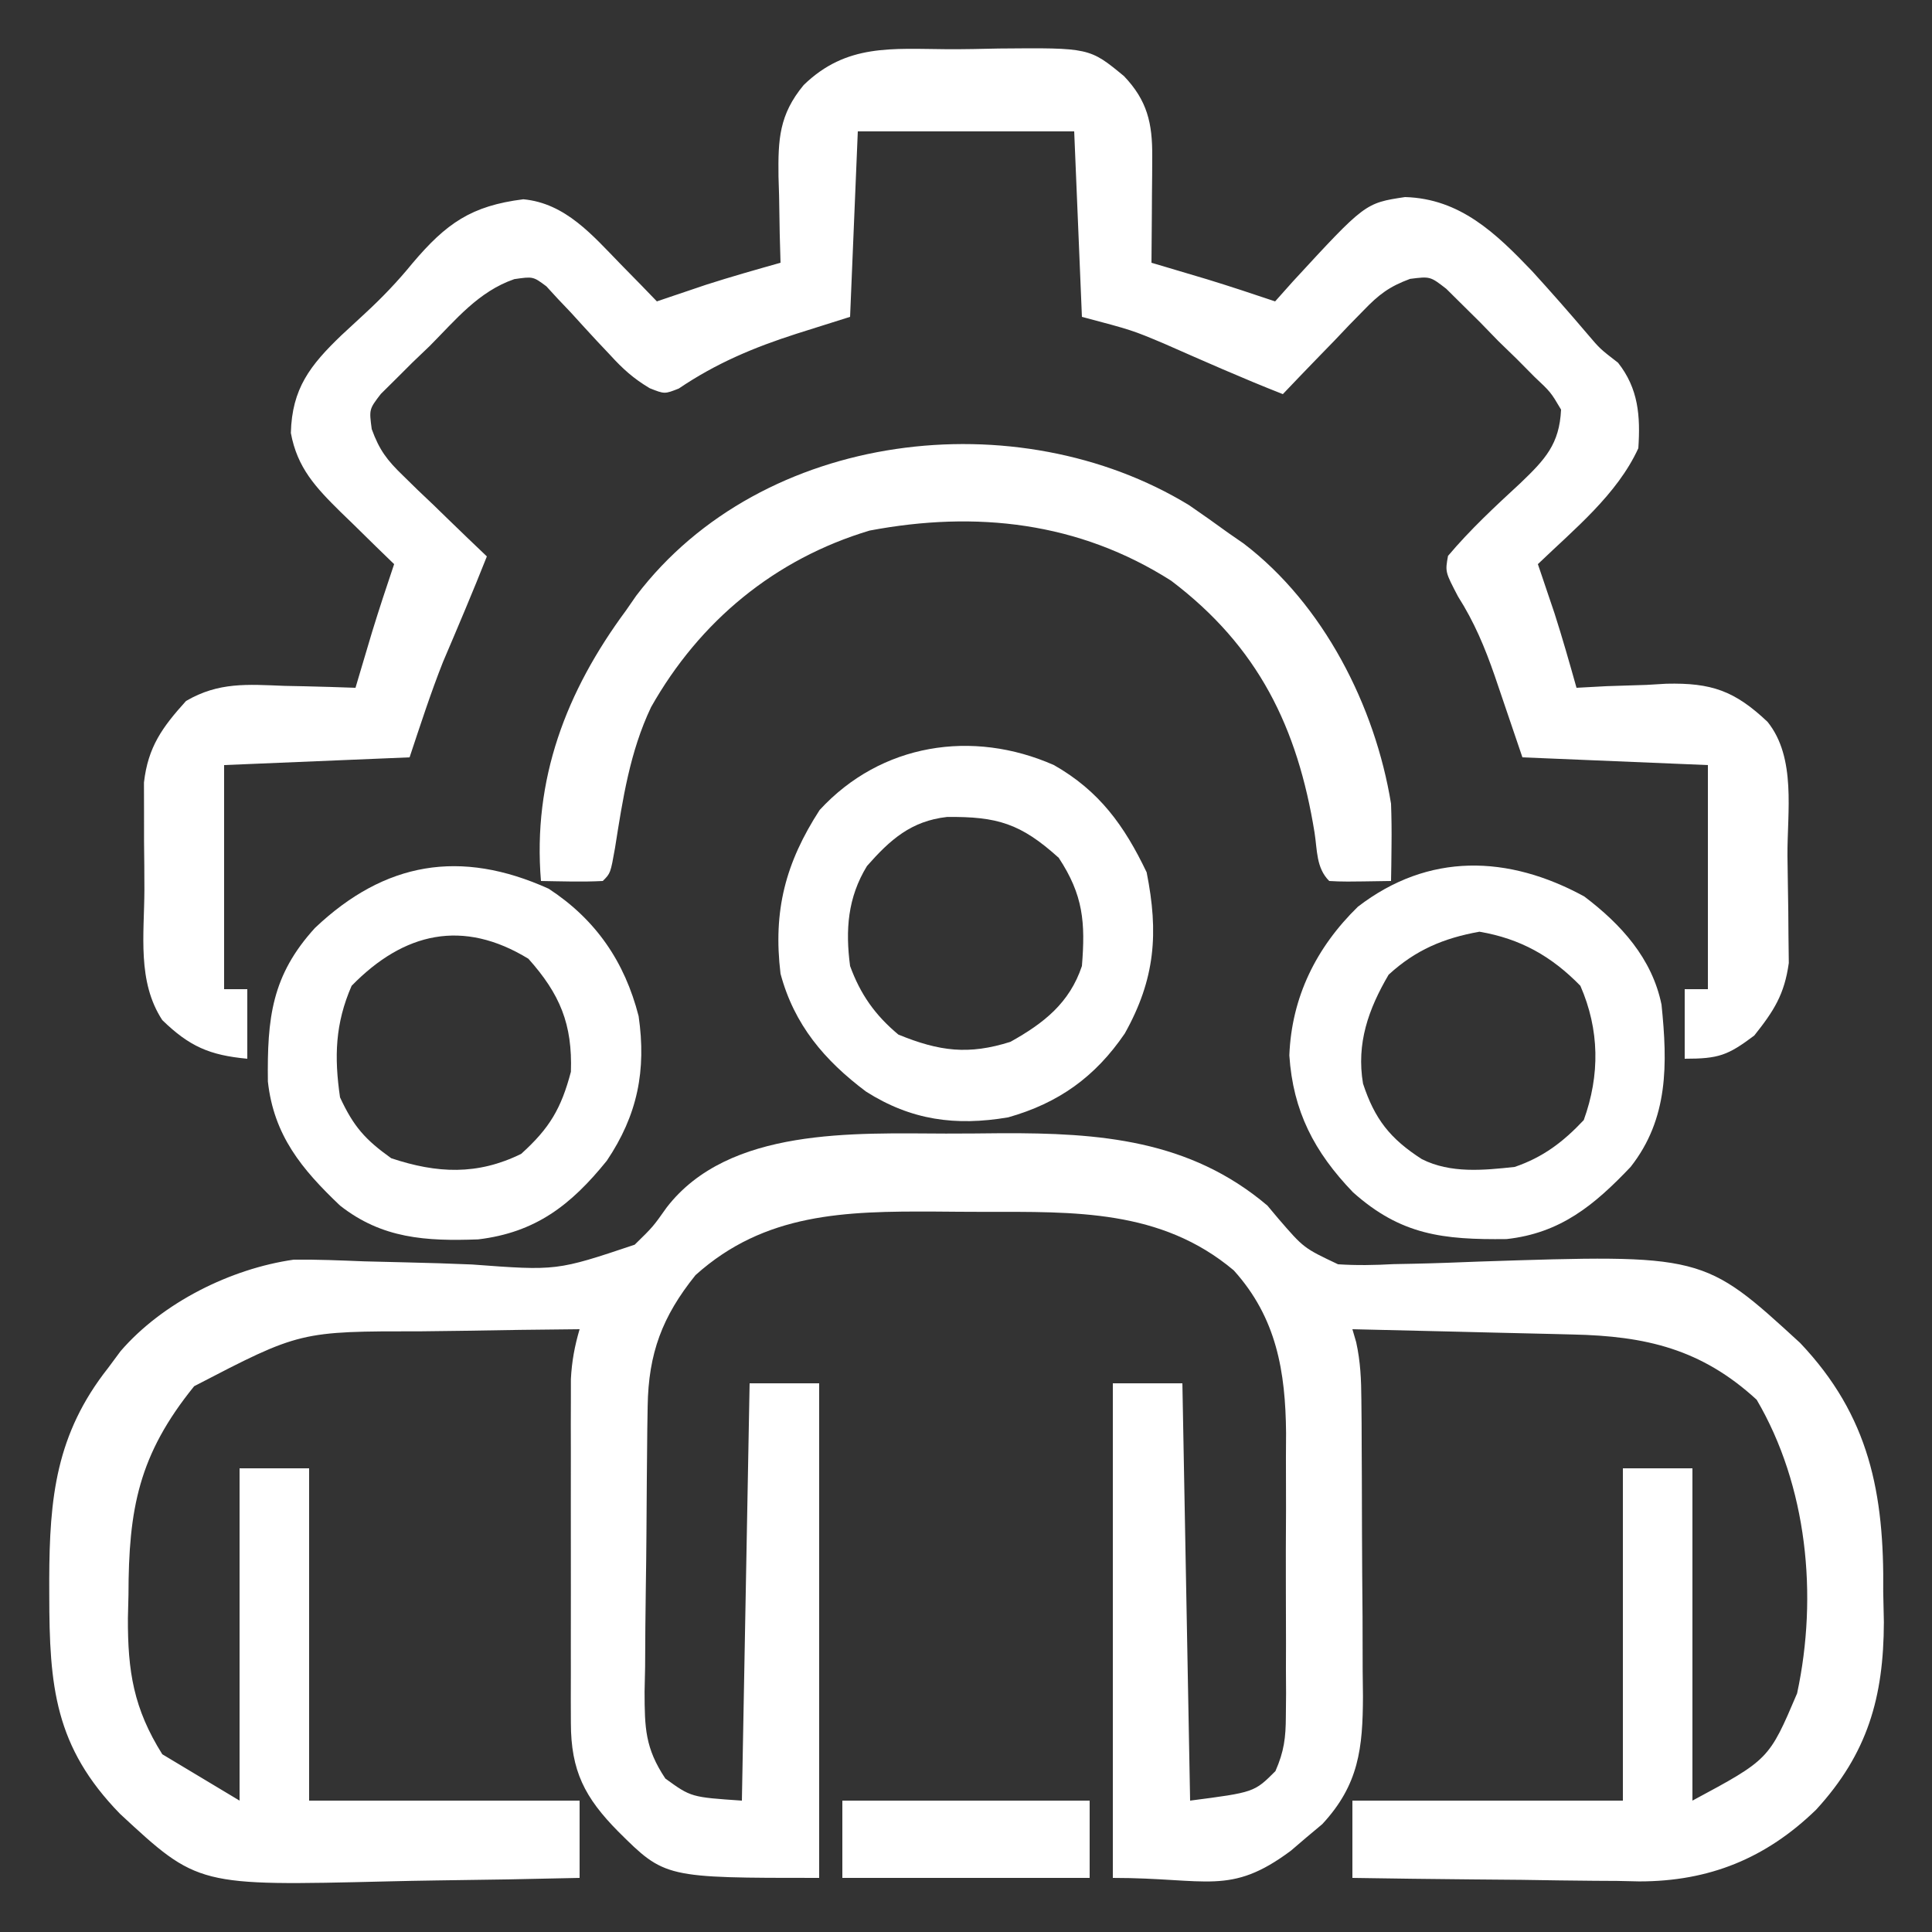
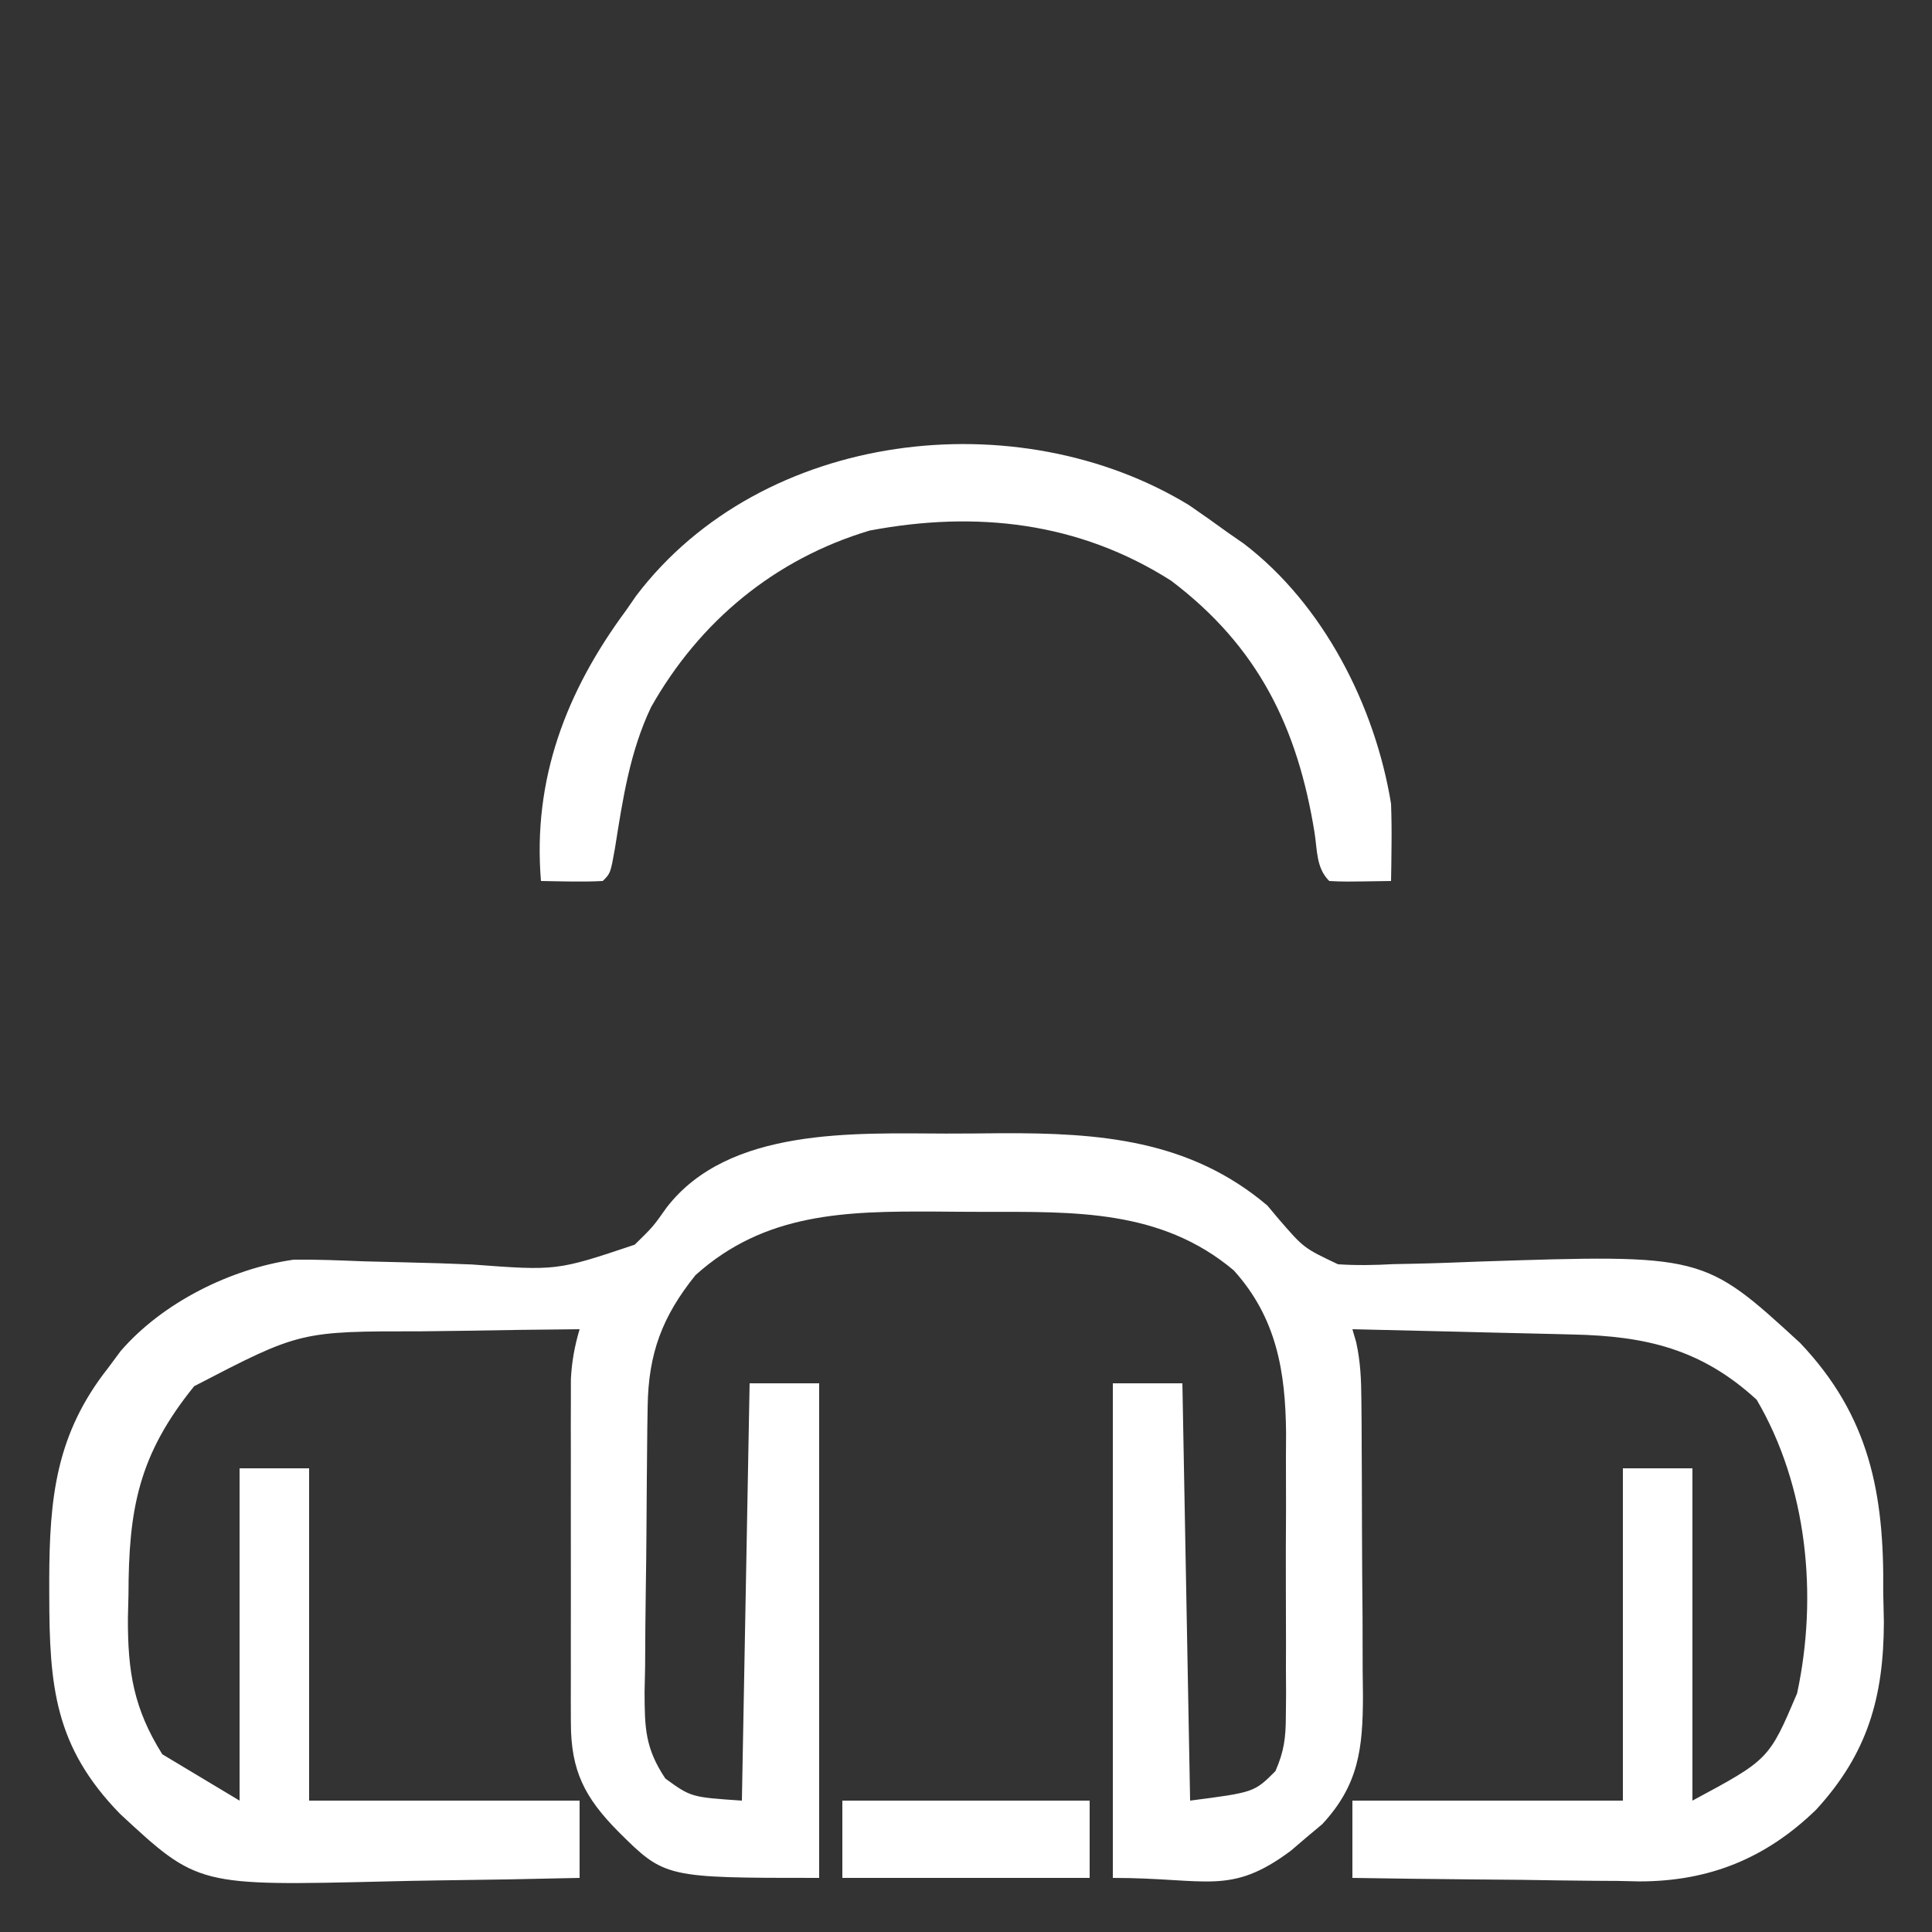
<svg xmlns="http://www.w3.org/2000/svg" version="1.1" width="250" height="250">
  <rect width="100%" height="100%" fill="#333333" stroke="none" />
  <path d="M0 0 C2.396 0.003 4.791 -0.02 7.187 -0.046 C19.861 -0.099 31.532 0.783 41.599 9.316 C42.303 10.155 42.303 10.155 43.021 11.011 C46.3 14.812 46.3 14.812 50.739 16.913 C53.156 17.073 55.481 17.027 57.9 16.894 C58.777 16.877 59.653 16.86 60.556 16.842 C63.343 16.784 66.126 16.678 68.912 16.566 C98.023 15.611 98.023 15.611 110.541 27.097 C119.522 36.563 121.433 46.59 121.287 59.316 C121.315 60.605 121.342 61.894 121.371 63.222 C121.346 72.943 119.263 80.234 112.604 87.49 C106.099 93.803 98.743 96.772 89.719 96.769 C88.312 96.738 88.312 96.738 86.877 96.706 C85.398 96.698 85.398 96.698 83.889 96.689 C80.771 96.667 77.654 96.617 74.537 96.566 C72.41 96.546 70.283 96.527 68.156 96.511 C62.97 96.467 57.785 96.398 52.599 96.316 C52.599 93.016 52.599 89.716 52.599 86.316 C64.149 86.316 75.699 86.316 87.599 86.316 C87.599 72.126 87.599 57.936 87.599 43.316 C90.569 43.316 93.539 43.316 96.599 43.316 C96.599 57.506 96.599 71.696 96.599 86.316 C106.501 80.997 106.501 80.997 110.143 72.437 C112.872 59.749 111.44 45.562 104.912 34.441 C97.766 27.874 90.552 26.199 81.115 25.999 C79.892 25.968 79.892 25.968 78.643 25.936 C76.046 25.871 73.447 25.812 70.849 25.753 C69.085 25.71 67.321 25.666 65.556 25.622 C61.237 25.515 56.918 25.414 52.599 25.316 C52.761 25.87 52.923 26.424 53.089 26.995 C53.649 29.543 53.741 31.84 53.76 34.448 C53.77 35.469 53.78 36.491 53.79 37.543 C53.796 39.19 53.796 39.19 53.802 40.87 C53.808 42.005 53.814 43.139 53.82 44.308 C53.829 46.707 53.836 49.106 53.84 51.505 C53.849 55.17 53.88 58.834 53.912 62.499 C53.918 64.831 53.924 67.163 53.927 69.495 C53.94 70.589 53.952 71.683 53.965 72.81 C53.945 79.512 53.443 84.256 48.697 89.363 C48.025 89.925 47.354 90.487 46.662 91.066 C45.993 91.638 45.324 92.21 44.635 92.8 C36.765 98.66 33.836 96.316 21.599 96.316 C21.599 75.196 21.599 54.076 21.599 32.316 C24.569 32.316 27.539 32.316 30.599 32.316 C30.929 50.136 31.259 67.956 31.599 86.316 C39.897 85.24 39.897 85.24 42.638 82.498 C43.755 79.964 43.98 78.167 43.988 75.399 C44.002 73.936 44.002 73.936 44.016 72.444 C44.01 71.396 44.004 70.349 43.998 69.269 C44.001 68.184 44.004 67.098 44.007 65.98 C44.009 63.684 44.003 61.387 43.99 59.091 C43.974 55.593 43.99 52.095 44.01 48.597 C44.008 46.363 44.004 44.128 43.998 41.894 C44.007 40.334 44.007 40.334 44.016 38.743 C43.94 30.811 42.798 23.839 37.244 17.698 C27.828 9.781 16.602 10.129 4.949 10.13 C2.803 10.128 0.657 10.11 -1.489 10.091 C-13.02 10.042 -23.431 10.248 -32.401 18.316 C-36.706 23.659 -38.492 28.441 -38.594 35.28 C-38.618 36.757 -38.618 36.757 -38.642 38.264 C-38.687 42.744 -38.728 47.225 -38.751 51.705 C-38.767 54.069 -38.795 56.432 -38.833 58.796 C-38.887 62.208 -38.909 65.618 -38.924 69.031 C-38.947 70.086 -38.969 71.141 -38.993 72.229 C-38.979 76.893 -38.937 79.51 -36.305 83.458 C-32.977 85.869 -32.977 85.869 -26.401 86.316 C-26.071 68.496 -25.741 50.676 -25.401 32.316 C-22.431 32.316 -19.461 32.316 -16.401 32.316 C-16.401 53.436 -16.401 74.556 -16.401 96.316 C-36.36 96.316 -36.36 96.316 -42.401 90.316 C-46.736 85.928 -48.525 82.465 -48.53 76.265 C-48.533 75.237 -48.536 74.209 -48.54 73.15 C-48.537 71.486 -48.537 71.486 -48.533 69.788 C-48.534 68.648 -48.535 67.507 -48.536 66.332 C-48.537 63.919 -48.535 61.506 -48.531 59.092 C-48.526 55.397 -48.531 51.701 -48.537 48.005 C-48.537 45.662 -48.535 43.319 -48.533 40.976 C-48.535 39.868 -48.537 38.761 -48.54 37.62 C-48.535 36.073 -48.535 36.073 -48.53 34.496 C-48.529 33.59 -48.528 32.684 -48.528 31.751 C-48.408 29.465 -48.043 27.505 -47.401 25.316 C-52.488 25.36 -57.573 25.43 -62.659 25.523 C-64.386 25.551 -66.112 25.573 -67.838 25.587 C-83.586 25.58 -83.586 25.58 -97.276 32.691 C-104.465 41.572 -105.761 48.552 -105.776 59.691 C-105.8 60.681 -105.825 61.671 -105.85 62.691 C-105.877 69.608 -105.111 74.399 -101.401 80.316 C-98.101 82.296 -94.801 84.276 -91.401 86.316 C-91.401 72.126 -91.401 57.936 -91.401 43.316 C-88.431 43.316 -85.461 43.316 -82.401 43.316 C-82.401 57.506 -82.401 71.696 -82.401 86.316 C-70.851 86.316 -59.301 86.316 -47.401 86.316 C-47.401 89.616 -47.401 92.916 -47.401 96.316 C-53.589 96.465 -59.777 96.573 -65.968 96.645 C-68.068 96.675 -70.169 96.716 -72.269 96.768 C-96.799 97.363 -96.799 97.363 -106.87 88.026 C-115.328 79.346 -116.013 71.521 -116.026 59.753 C-116.027 59.081 -116.029 58.408 -116.03 57.715 C-115.998 47.129 -115.172 38.894 -108.401 30.316 C-107.608 29.246 -107.608 29.246 -106.799 28.156 C-101.385 21.875 -92.556 17.482 -84.401 16.316 C-81.349 16.28 -78.308 16.414 -75.26 16.534 C-73.449 16.581 -71.638 16.625 -69.826 16.667 C-66.99 16.735 -64.157 16.815 -61.322 16.94 C-50.356 17.759 -50.356 17.759 -40.274 14.38 C-37.901 12.062 -37.901 12.062 -36.128 9.554 C-28.096 -0.852 -11.796 -0.032 0 0 Z " fill="#FFFFFF" transform="translate(122.401,146.684)" />
-   <path d="M0 0 C2.198 0.006 4.392 -0.041 6.589 -0.091 C18.318 -0.197 18.318 -0.197 22.781 3.483 C25.793 6.641 26.463 9.577 26.433 13.862 C26.43 14.664 26.427 15.467 26.423 16.293 C26.415 17.127 26.407 17.96 26.398 18.819 C26.393 19.664 26.389 20.509 26.384 21.379 C26.373 23.463 26.355 25.547 26.335 27.631 C26.988 27.825 27.64 28.018 28.312 28.217 C29.186 28.478 30.06 28.738 30.96 29.006 C32.248 29.389 32.248 29.389 33.562 29.78 C36.503 30.683 39.42 31.648 42.335 32.631 C43.097 31.777 43.859 30.922 44.644 30.042 C53.982 19.909 53.982 19.909 59.148 19.131 C66.28 19.337 70.909 23.823 75.574 28.698 C78.018 31.38 80.412 34.1 82.761 36.866 C84.37 38.763 84.37 38.763 86.71 40.569 C89.346 43.914 89.614 47.45 89.335 51.631 C86.585 57.631 81.048 62.1 76.335 66.631 C76.529 67.2 76.722 67.768 76.921 68.354 C77.182 69.126 77.442 69.898 77.71 70.694 C77.966 71.448 78.221 72.202 78.484 72.979 C79.51 76.176 80.426 79.399 81.335 82.631 C82.626 82.562 83.916 82.492 85.246 82.42 C86.963 82.364 88.68 82.31 90.398 82.256 C91.246 82.206 92.093 82.156 92.966 82.104 C98.797 81.969 101.804 83.017 106.056 87.039 C109.798 91.696 108.598 98.71 108.631 104.345 C108.642 105.739 108.663 107.133 108.692 108.526 C108.735 110.547 108.751 112.567 108.761 114.588 C108.783 116.398 108.783 116.398 108.805 118.244 C108.241 122.314 106.875 124.44 104.335 127.631 C100.899 130.208 99.735 130.631 95.335 130.631 C95.335 127.661 95.335 124.691 95.335 121.631 C96.325 121.631 97.315 121.631 98.335 121.631 C98.335 112.061 98.335 102.491 98.335 92.631 C90.415 92.301 82.495 91.971 74.335 91.631 C71.585 83.569 71.585 83.569 70.747 81.073 C69.465 77.382 68.107 74.127 66.007 70.823 C64.335 67.631 64.335 67.631 64.707 65.565 C67.575 62.16 70.814 59.157 74.08 56.141 C77.274 53.079 79.129 51.111 79.335 46.631 C78.001 44.374 78.001 44.374 75.89 42.389 C75.142 41.634 74.395 40.878 73.625 40.1 C72.828 39.327 72.031 38.553 71.21 37.756 C70.437 36.96 69.664 36.163 68.867 35.342 C68.111 34.595 67.356 33.847 66.578 33.077 C65.885 32.391 65.193 31.705 64.479 30.999 C62.401 29.389 62.401 29.389 59.792 29.719 C57.097 30.72 55.77 31.732 53.785 33.792 C53.169 34.42 52.554 35.048 51.919 35.696 C51.294 36.355 50.668 37.015 50.023 37.694 C49.055 38.689 49.055 38.689 48.068 39.704 C46.481 41.338 44.904 42.98 43.335 44.631 C38.129 42.588 33.025 40.319 27.906 38.069 C23.827 36.354 23.827 36.354 17.335 34.631 C17.005 26.711 16.675 18.791 16.335 10.631 C7.095 10.631 -2.145 10.631 -11.665 10.631 C-11.995 18.551 -12.325 26.471 -12.665 34.631 C-14.954 35.353 -17.243 36.075 -19.602 36.819 C-25.132 38.595 -29.987 40.631 -34.833 43.909 C-36.665 44.631 -36.665 44.631 -38.588 43.869 C-40.698 42.611 -42.076 41.367 -43.723 39.557 C-44.274 38.973 -44.825 38.388 -45.393 37.786 C-46.536 36.553 -47.672 35.314 -48.799 34.067 C-49.628 33.196 -49.628 33.196 -50.473 32.307 C-50.966 31.77 -51.459 31.233 -51.967 30.679 C-53.68 29.401 -53.68 29.401 -56.113 29.75 C-60.737 31.347 -63.655 34.967 -67.04 38.381 C-67.788 39.098 -68.537 39.815 -69.309 40.553 C-70.012 41.254 -70.714 41.956 -71.438 42.678 C-72.082 43.316 -72.725 43.954 -73.389 44.611 C-74.905 46.59 -74.905 46.59 -74.564 49.156 C-73.576 51.875 -72.575 53.186 -70.504 55.182 C-69.876 55.798 -69.248 56.413 -68.6 57.047 C-67.611 57.986 -67.611 57.986 -66.602 58.944 C-65.939 59.589 -65.276 60.234 -64.592 60.899 C-62.958 62.486 -61.316 64.063 -59.665 65.631 C-61.482 70.222 -63.411 74.762 -65.348 79.303 C-66.95 83.352 -68.288 87.501 -69.665 91.631 C-77.585 91.961 -85.505 92.291 -93.665 92.631 C-93.665 102.201 -93.665 111.771 -93.665 121.631 C-92.675 121.631 -91.685 121.631 -90.665 121.631 C-90.665 124.601 -90.665 127.571 -90.665 130.631 C-95.533 130.178 -98.15 129.048 -101.665 125.631 C-104.934 120.638 -103.998 114.529 -103.98 108.787 C-103.977 106.704 -104.001 104.622 -104.026 102.54 C-104.027 101.22 -104.027 99.901 -104.028 98.542 C-104.031 97.336 -104.034 96.131 -104.037 94.889 C-103.508 90.265 -101.654 87.727 -98.59 84.334 C-94.351 81.866 -90.66 82.195 -85.852 82.381 C-84.968 82.399 -84.085 82.417 -83.174 82.436 C-81.004 82.483 -78.834 82.555 -76.665 82.631 C-76.375 81.653 -76.375 81.653 -76.079 80.655 C-75.818 79.781 -75.558 78.907 -75.29 78.006 C-75.034 77.148 -74.779 76.289 -74.516 75.405 C-73.613 72.463 -72.648 69.547 -71.665 66.631 C-72.435 65.884 -73.206 65.136 -74 64.366 C-75.014 63.371 -76.027 62.376 -77.04 61.381 C-77.547 60.89 -78.055 60.399 -78.579 59.893 C-81.816 56.698 -84.196 54.177 -85.028 49.659 C-84.888 43.903 -82.524 40.886 -78.477 37.006 C-77.474 36.071 -76.468 35.14 -75.458 34.213 C-73.197 32.124 -71.229 30.071 -69.29 27.694 C-64.925 22.538 -61.683 20.259 -54.946 19.417 C-49.481 19.931 -46 24.074 -42.352 27.819 C-41.469 28.72 -40.586 29.621 -39.676 30.549 C-38.68 31.58 -38.68 31.58 -37.665 32.631 C-37.096 32.438 -36.528 32.245 -35.942 32.045 C-35.17 31.785 -34.398 31.525 -33.602 31.256 C-32.848 31.001 -32.094 30.746 -31.317 30.483 C-28.12 29.456 -24.896 28.541 -21.665 27.631 C-21.699 26.39 -21.734 25.149 -21.77 23.87 C-21.798 22.228 -21.825 20.586 -21.852 18.944 C-21.877 18.127 -21.902 17.311 -21.928 16.469 C-21.986 11.678 -21.851 8.467 -18.665 4.631 C-13.132 -0.742 -7.242 -0.044 0 0 Z " fill="#FFFFFF" transform="translate(122.665,6.369)" />
  <path d="M0 0 C1.724 1.186 3.434 2.392 5.125 3.625 C5.759 4.063 6.393 4.502 7.047 4.953 C17.387 12.827 24.071 26.008 26.125 38.625 C26.19 40.395 26.211 42.167 26.188 43.938 C26.178 44.821 26.169 45.704 26.16 46.613 C26.149 47.277 26.137 47.941 26.125 48.625 C19.973 48.723 19.973 48.723 18.125 48.625 C16.422 46.922 16.589 44.643 16.226 42.356 C14.027 28.774 8.953 18.302 -2.328 9.77 C-14.27 2.165 -27.552 0.676 -41.352 3.281 C-53.622 6.959 -63.354 15.017 -69.625 26.125 C-72.39 31.936 -73.296 38.075 -74.297 44.379 C-74.875 47.625 -74.875 47.625 -75.875 48.625 C-78.546 48.766 -81.199 48.667 -83.875 48.625 C-84.967 35.463 -80.622 24.098 -72.875 13.625 C-72.218 12.676 -72.218 12.676 -71.547 11.707 C-55.233 -9.766 -22.165 -13.527 0 0 Z " fill="#FFFFFF" transform="translate(153.875,65.375)" />
-   <path d="M0 0 C5.887 3.341 9.123 7.86 12 13.875 C13.567 21.71 13.121 27.684 9.168 34.738 C5.346 40.341 0.615 43.74 -5.922 45.586 C-12.716 46.733 -18.468 45.964 -24.312 42.25 C-29.685 38.218 -33.609 33.605 -35.375 27 C-36.361 18.844 -34.729 12.638 -30.312 5.812 C-22.378 -2.807 -10.53 -4.648 0 0 Z M-24.188 13.062 C-26.689 17.144 -26.991 21.339 -26.375 26 C-25.043 29.657 -23.138 32.364 -20.125 34.875 C-14.804 37.052 -11.033 37.525 -5.625 35.812 C-1.31 33.406 2.029 30.788 3.625 26 C4.078 20.378 3.814 16.839 0.625 12 C-4.301 7.554 -7.326 6.649 -13.832 6.715 C-18.477 7.236 -21.196 9.659 -24.188 13.062 Z " fill="#FFFFFF" transform="translate(136.375,99)" />
-   <path d="M0 0 C6.103 3.99 9.834 9.443 11.637 16.488 C12.653 23.517 11.495 29.293 7.52 35.199 C2.881 40.942 -1.692 44.482 -9.117 45.375 C-15.883 45.625 -21.564 45.28 -27 41 C-31.955 36.291 -35.568 31.923 -36.336 24.949 C-36.434 16.742 -35.85 11.216 -30.234 5.066 C-21.204 -3.484 -11.414 -5.154 0 0 Z M-25.5 12.562 C-27.631 17.447 -27.765 21.751 -27 27 C-25.242 30.786 -23.744 32.469 -20.375 34.875 C-14.444 36.852 -9.229 37.094 -3.562 34.312 C0.105 31.003 1.615 28.459 2.875 23.688 C3.084 17.532 1.466 13.641 -2.625 9.062 C-11.092 3.888 -18.728 5.621 -25.5 12.562 Z " fill="#FFFFFF" transform="translate(71,115)" />
-   <path d="M0 0 C4.76 3.594 8.78 8.019 10 14 C10.784 21.65 10.919 28.752 6 35 C1.291 39.955 -3.077 43.568 -10.051 44.336 C-18.272 44.434 -23.732 43.819 -29.934 38.27 C-34.93 33.065 -37.685 27.798 -38.16 20.559 C-37.865 13.017 -34.685 6.601 -29.293 1.332 C-20.134 -5.718 -9.826 -5.362 0 0 Z M-25.312 10.125 C-27.925 14.575 -29.504 19.02 -28.625 24.219 C-27.122 28.797 -25.131 31.352 -21 34 C-17.28 35.86 -13.059 35.438 -9 35 C-5.335 33.751 -2.723 31.769 -0.062 28.938 C2.05 23.098 1.98 17.245 -0.5 11.562 C-4.239 7.73 -8.263 5.467 -13.562 4.562 C-18.2 5.395 -21.831 6.926 -25.312 10.125 Z " fill="#FFFFFF" transform="translate(205,116)" />
  <path d="M0 0 C10.56 0 21.12 0 32 0 C32 3.3 32 6.6 32 10 C21.44 10 10.88 10 0 10 C0 6.7 0 3.4 0 0 Z " fill="#FFFFFF" transform="translate(109,233)" />
</svg>